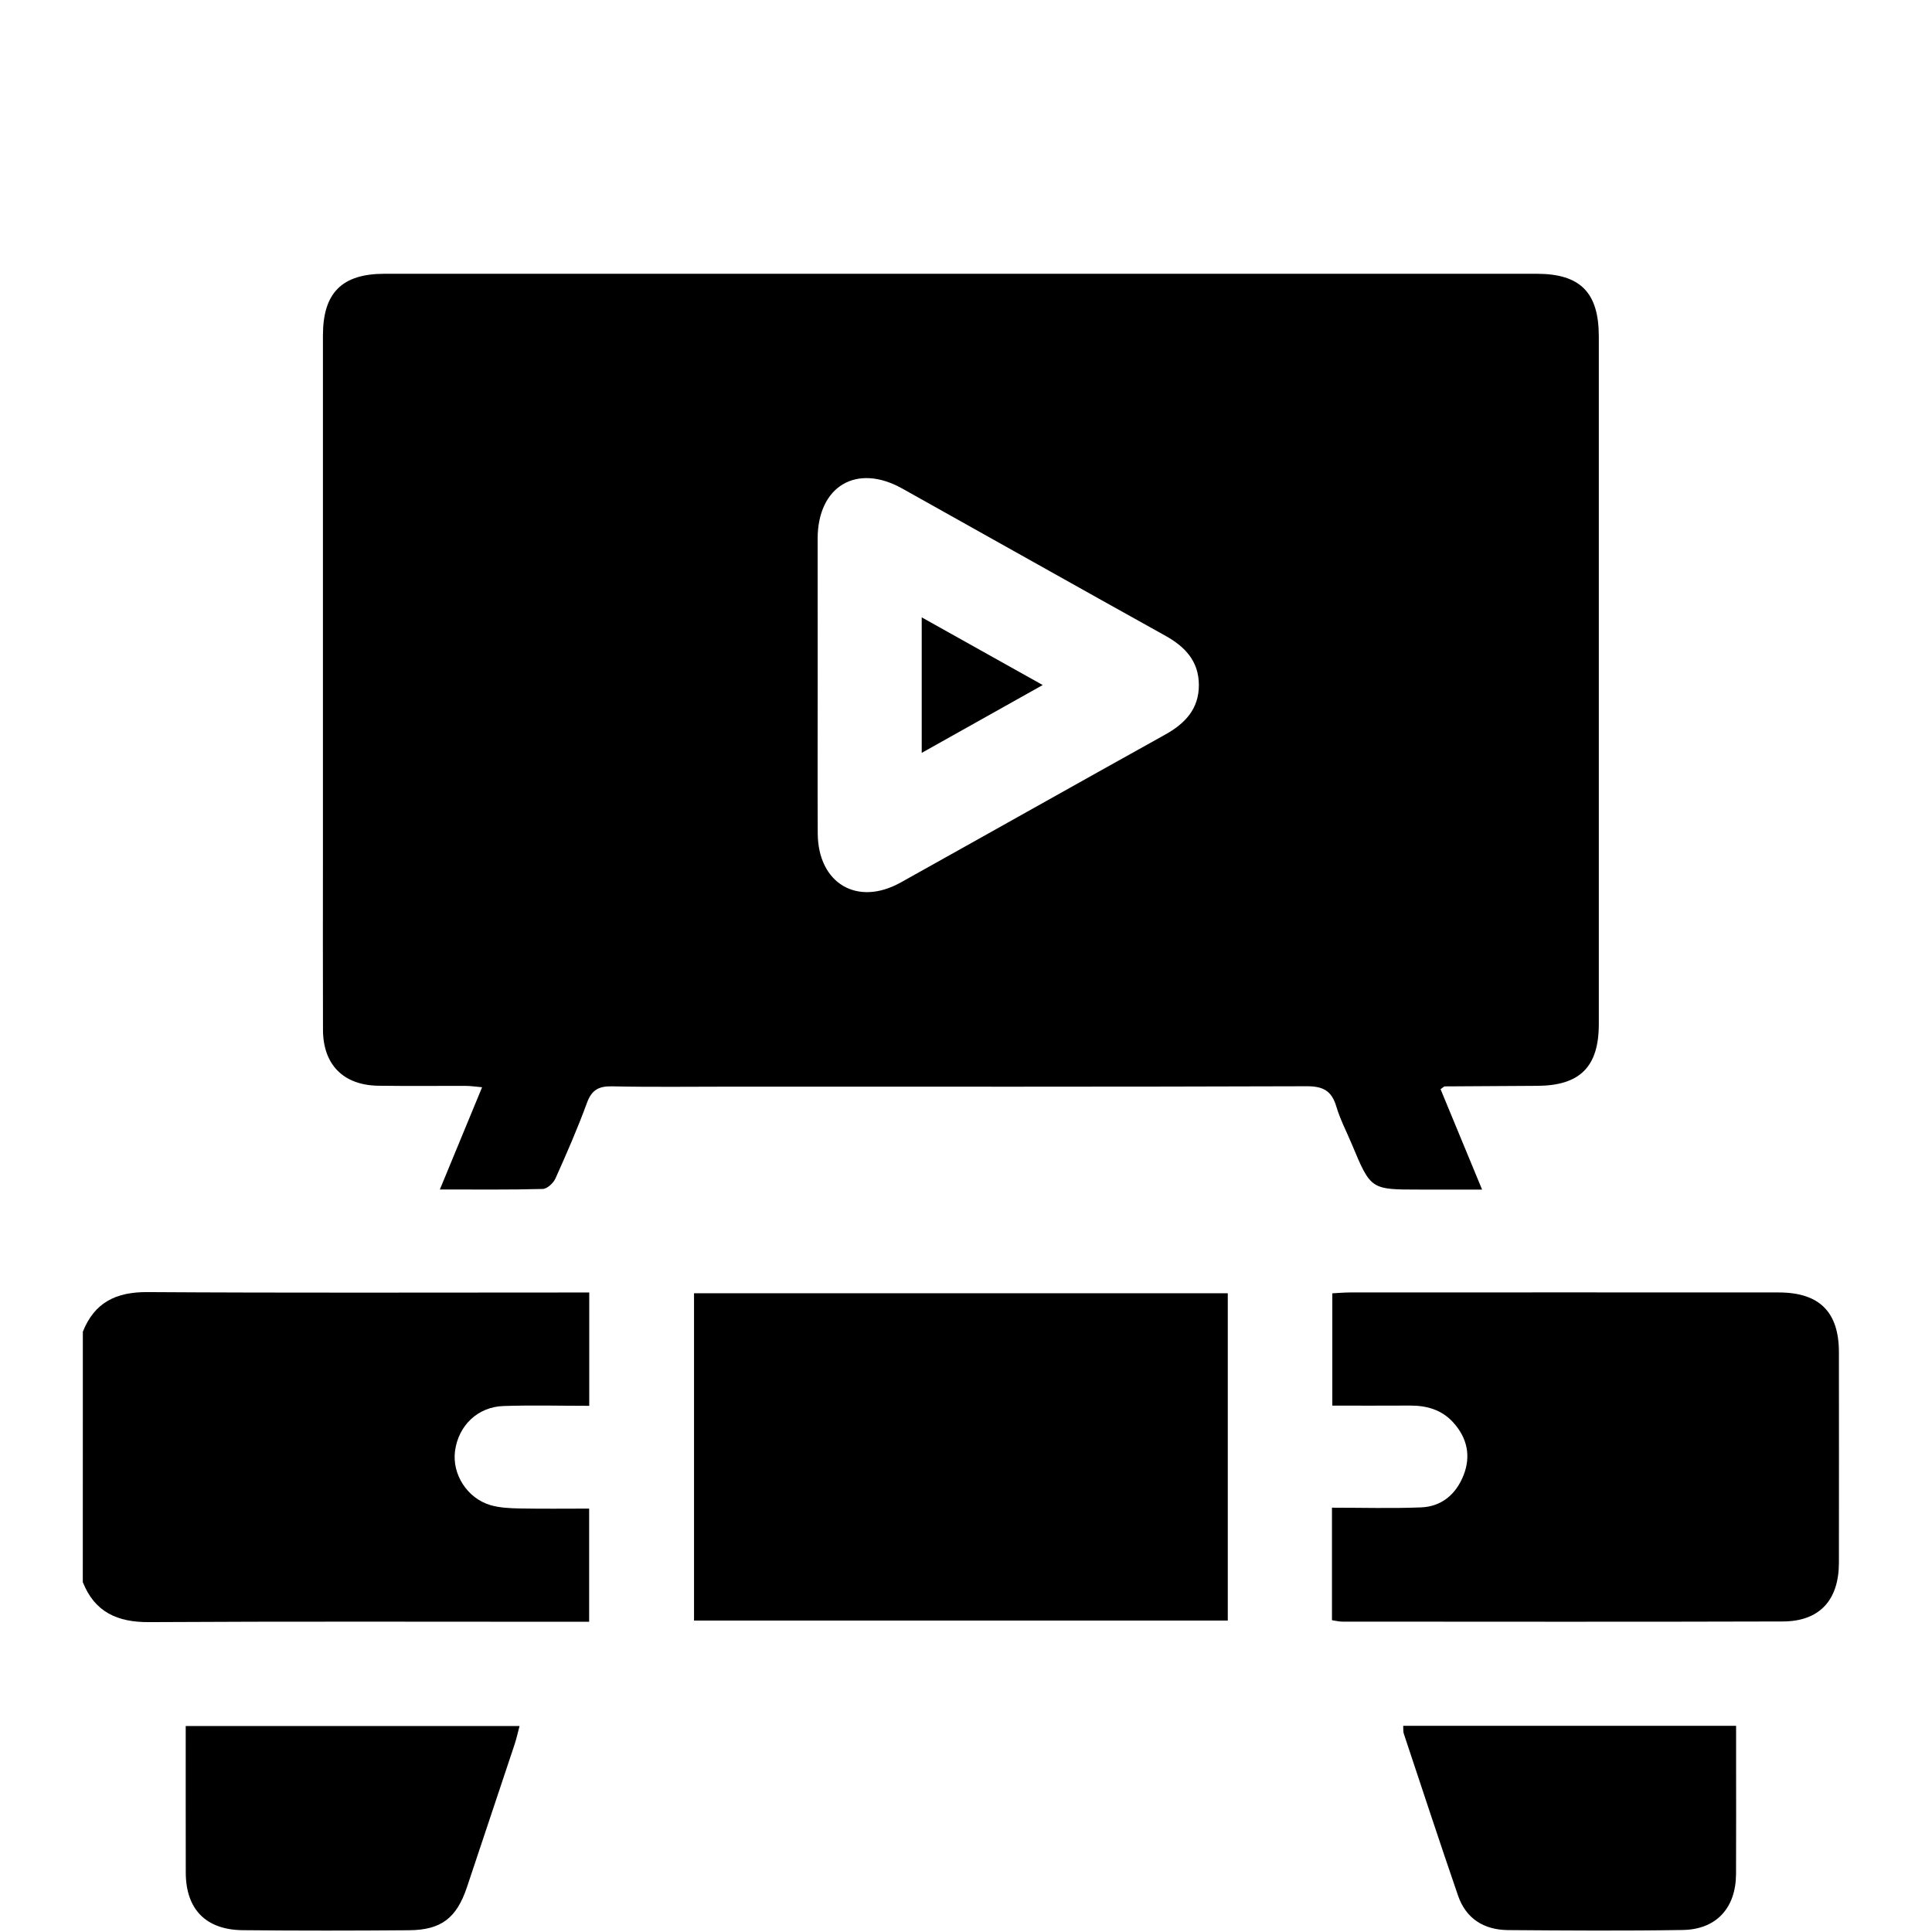
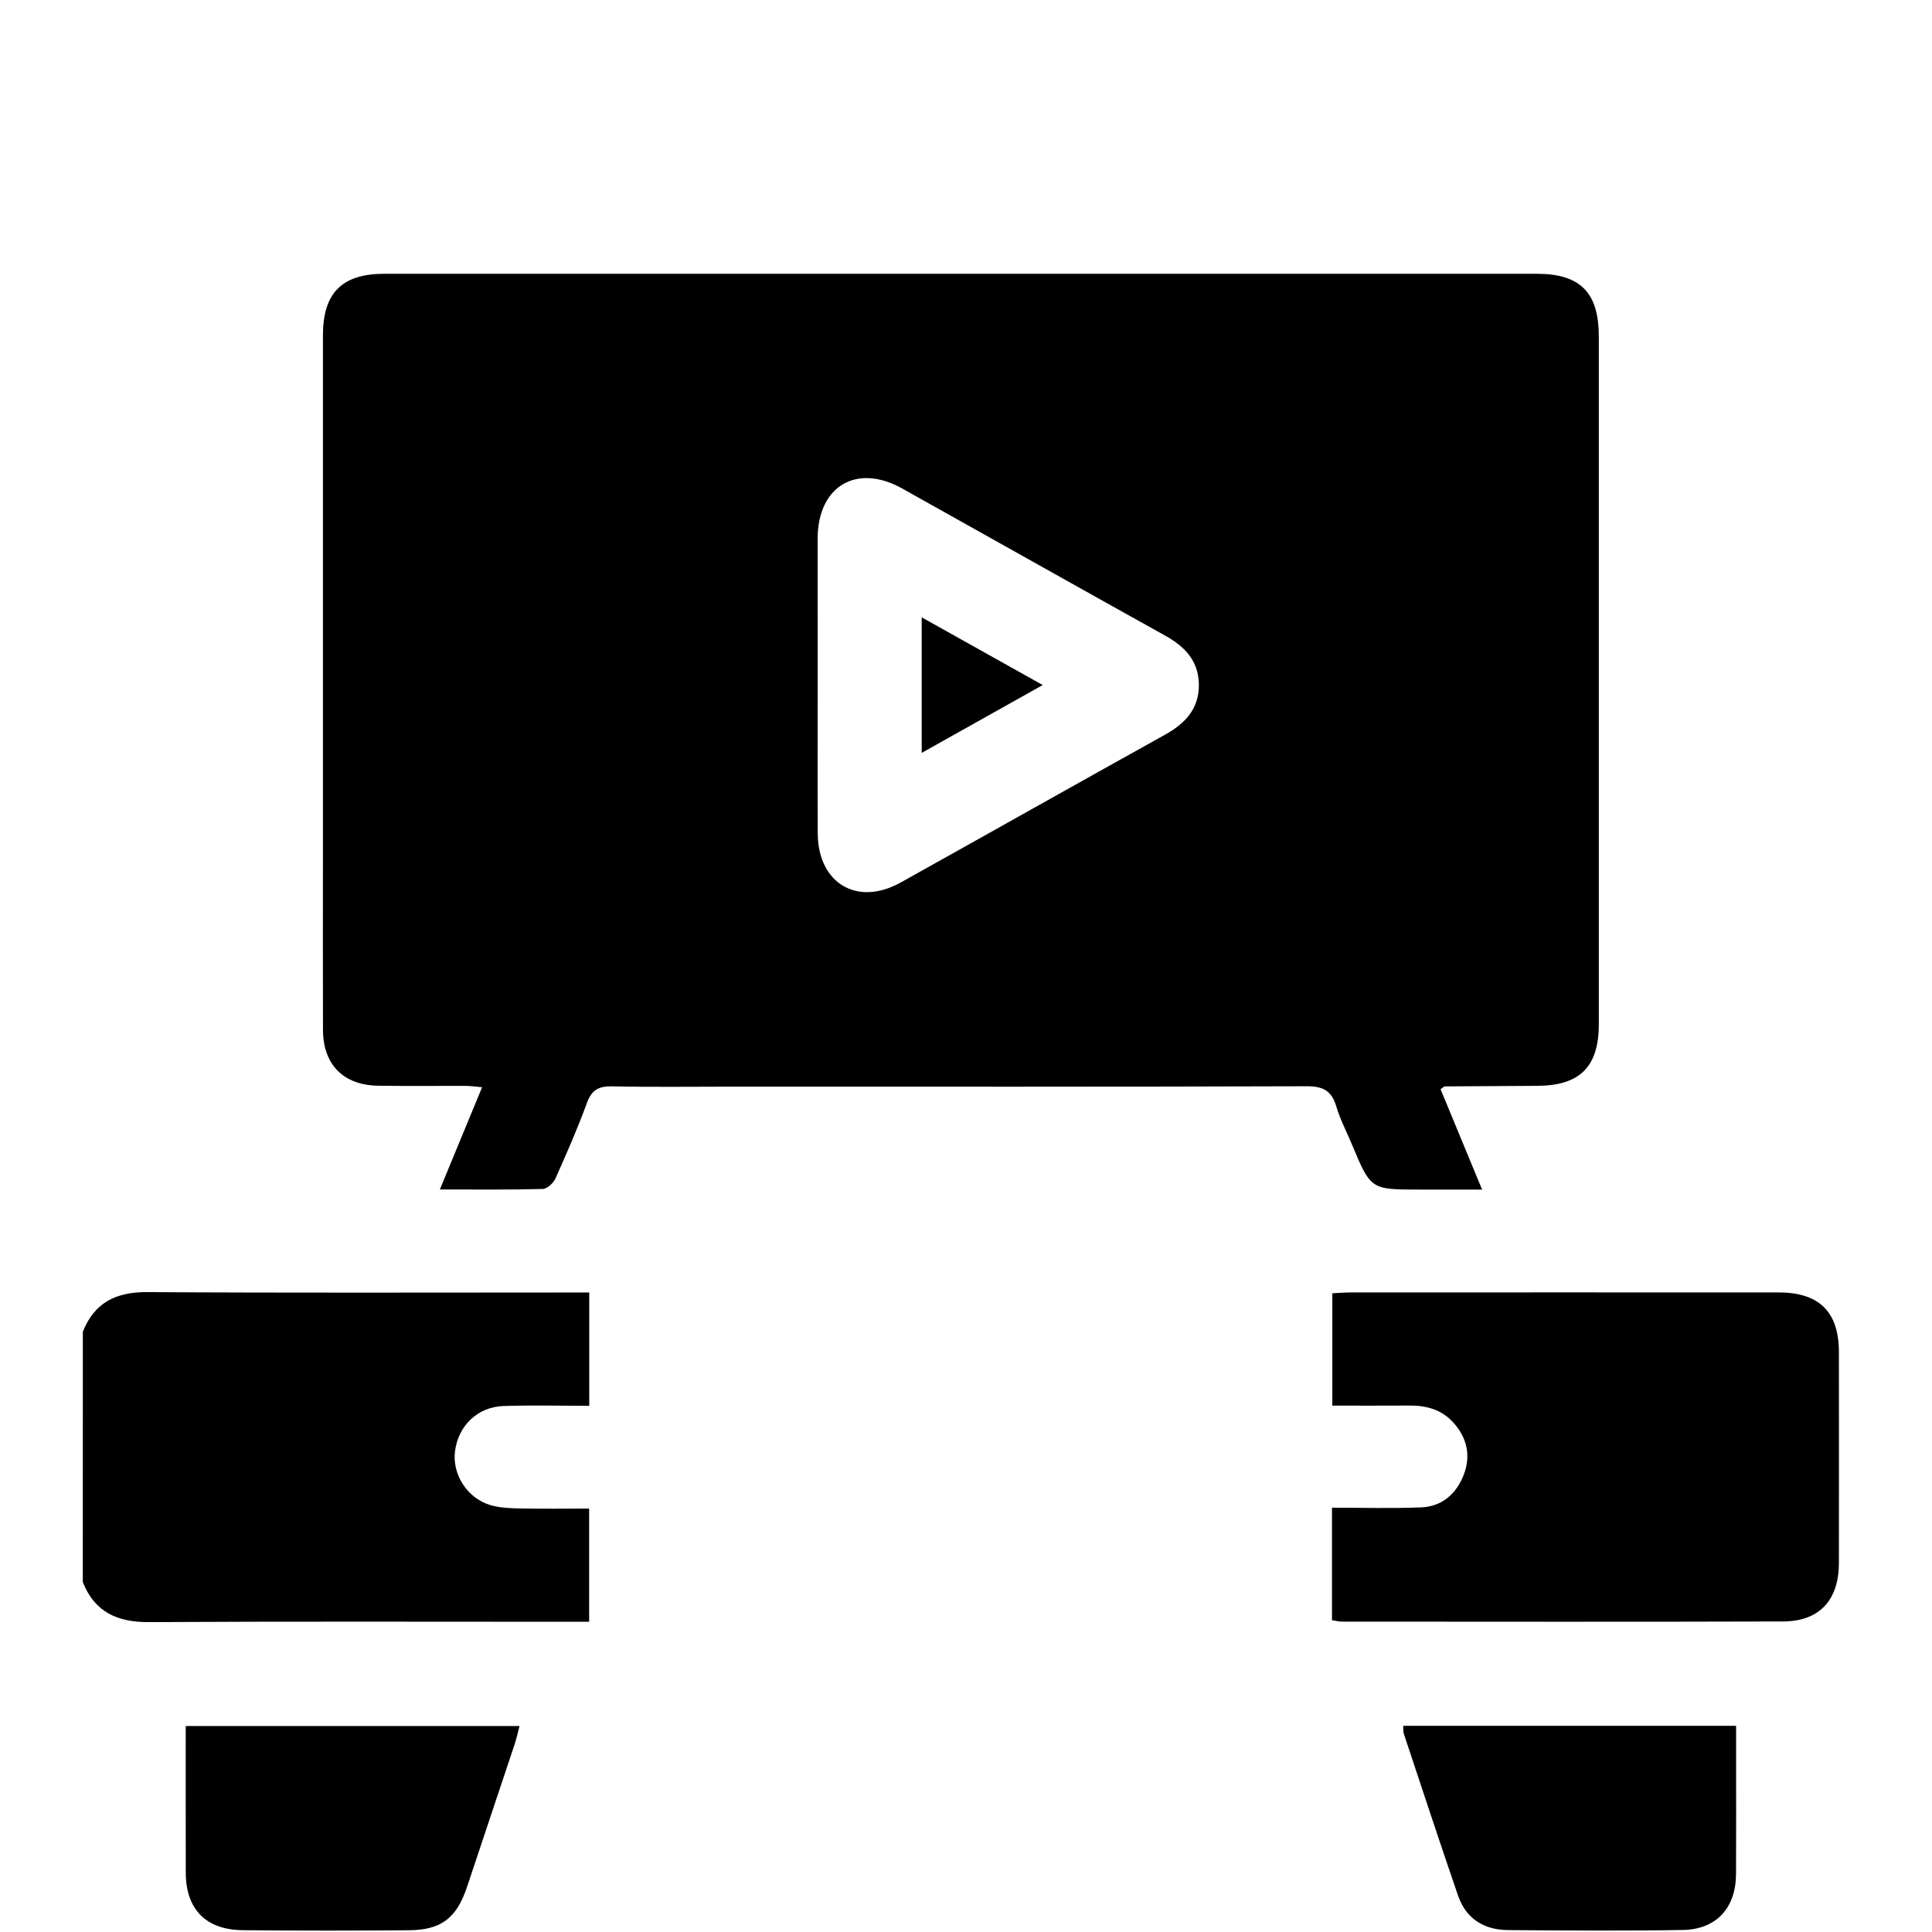
<svg xmlns="http://www.w3.org/2000/svg" version="1.1" id="Capa_1" x="0px" y="0px" viewBox="0 0 384.8 384.8" style="enable-background:new 0 0 384.8 384.8;" xml:space="preserve">
  <g>
    <path d="M16.5,265.24c2.32-5.83,6.62-7.93,12.85-7.89c27.89,0.18,55.79,0.08,83.68,0.08c1.36,0,2.72,0,4.33,0   c0,7.53,0,14.85,0,22.57c-5.75,0-11.43-0.15-17.09,0.04c-5.15,0.18-8.96,3.9-9.64,8.94c-0.62,4.63,2.4,9.43,7.06,10.8   c1.82,0.53,3.81,0.62,5.73,0.66c4.55,0.09,9.1,0.03,13.92,0.03c0,7.45,0,14.78,0,22.54c-1.19,0-2.41,0-3.63,0   c-28.01,0-56.02-0.09-84.03,0.07c-6.27,0.04-10.81-1.97-13.19-7.97C16.5,298.48,16.5,281.86,16.5,265.24z" />
    <path d="M286.92,216.94c2.64,6.39,5.31,12.85,8.27,19.99c-4.46,0-8.49,0-12.51,0c-9.66,0-9.66,0-13.41-8.98   c-1.05-2.52-2.34-4.96-3.11-7.56c-0.92-3.11-2.61-4.05-5.89-4.04c-38.25,0.13-76.49,0.08-114.74,0.08   c-7.85,0-15.71,0.11-23.56-0.06c-2.66-0.06-4.09,0.65-5.05,3.25c-1.87,5.12-4.06,10.13-6.29,15.1c-0.41,0.92-1.65,2.07-2.54,2.09   c-6.59,0.18-13.18,0.1-20.48,0.1c2.87-6.95,5.56-13.47,8.41-20.36c-1.34-0.12-2.3-0.27-3.26-0.27c-5.81-0.02-11.61,0.05-17.42-0.03   c-6.95-0.11-10.99-4.2-11.01-11.13c-0.04-11.5-0.01-22.99-0.01-34.49c0-34.6,0-69.21,0-103.81c0-8.49,3.78-12.29,12.26-12.29   c76.49-0.01,152.99,0,229.48,0c8.7,0,12.38,3.73,12.38,12.5c0,45.65,0,91.29,0,136.94c0,8.5-3.75,12.26-12.26,12.3   c-6.14,0.03-12.29,0.06-18.43,0.11C287.58,216.39,287.41,216.61,286.92,216.94z M162.86,136.27c0,9.9-0.04,19.81,0.01,29.71   c0.05,9.96,7.86,14.61,16.5,9.8c17.58-9.8,35.1-19.68,52.69-29.46c3.96-2.2,6.72-5.1,6.72-9.86c0-4.76-2.74-7.66-6.71-9.86   c-17.49-9.72-34.92-19.55-52.39-29.31c-9.07-5.06-16.79-0.48-16.83,9.96C162.84,116.92,162.86,126.59,162.86,136.27z" />
-     <path d="M138.23,257.58c35.48,0,70.83,0,106.31,0c0,21.8,0,43.39,0,65.19c-35.48,0-70.83,0-106.31,0   C138.23,300.97,138.23,279.37,138.23,257.58z" />
    <path d="M265.29,322.7c0-7.36,0-14.61,0-22.41c6,0,11.88,0.17,17.74-0.06c4.14-0.16,7-2.66,8.48-6.43   c1.49-3.81,0.72-7.4-2.04-10.46c-2.29-2.54-5.27-3.4-8.61-3.39c-5.1,0.03-10.2,0.01-15.5,0.01c0-7.55,0-14.77,0-22.37   c1.19-0.06,2.39-0.17,3.58-0.17c28.44-0.01,56.88-0.02,85.33,0c8.08,0,11.98,3.88,11.99,11.86c0.01,13.99,0.02,27.99,0,41.98   c-0.01,7.44-3.85,11.67-11.17,11.69c-29.24,0.09-58.48,0.04-87.71,0.03C266.72,322.99,266.06,322.81,265.29,322.7z" />
    <path d="M103.48,343.77c-0.36,1.37-0.62,2.56-1,3.7c-3.15,9.48-6.31,18.95-9.48,28.41c-2.06,6.14-5.12,8.52-11.53,8.57   c-11.03,0.09-22.06,0.1-33.08-0.01C41,384.38,37.02,380.27,37,372.98c-0.02-9.65-0.01-19.29-0.01-29.21   C59.2,343.77,81.17,343.77,103.48,343.77z" />
    <path d="M279.48,343.73c22,0,43.9,0,66.3,0c0,2.09,0,4.2,0,6.31c0,7.73,0.03,15.46-0.01,23.19c-0.03,6.77-3.9,11.06-10.62,11.17   c-11.59,0.19-23.19,0.11-34.79,0.02c-4.77-0.04-8.37-2.25-9.96-6.87c-3.69-10.73-7.23-21.51-10.81-32.27   C279.45,344.88,279.52,344.41,279.48,343.73z" />
    <path d="M207.68,136.44c-8.22,4.61-15.96,8.95-24.1,13.51c0-9.15,0-17.79,0-26.99C191.66,127.48,199.41,131.82,207.68,136.44z" />
  </g>
</svg>